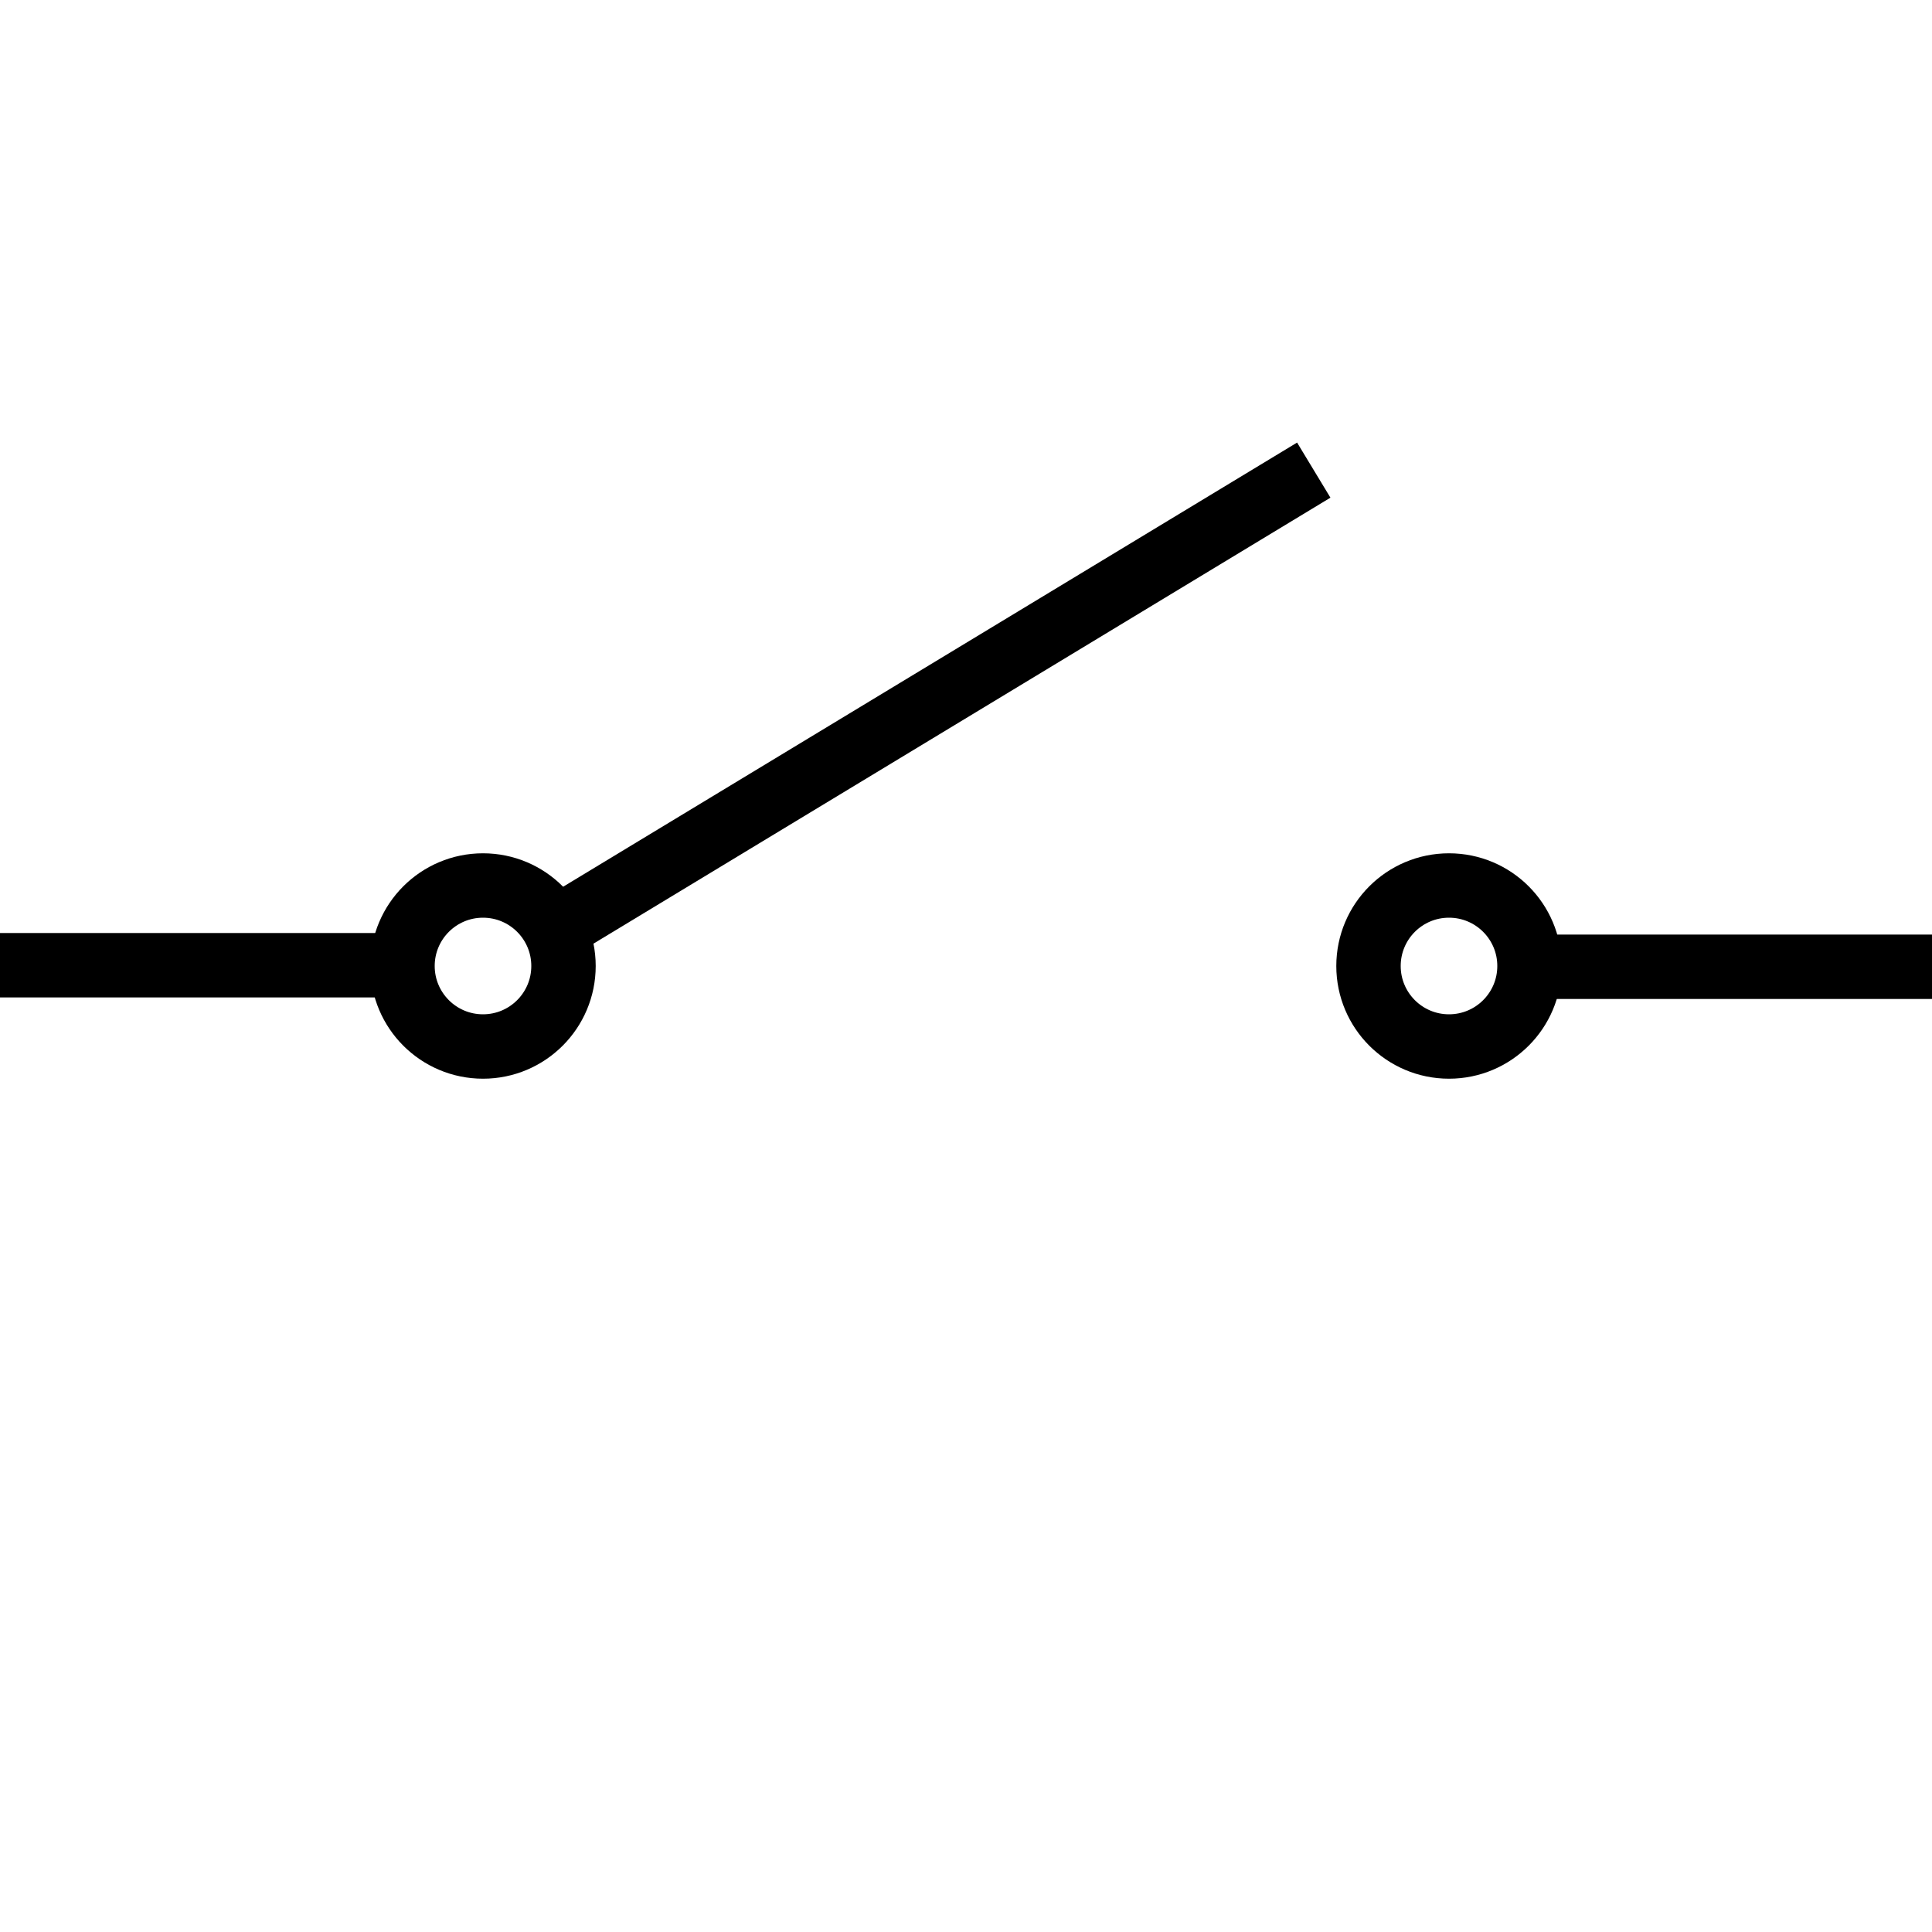
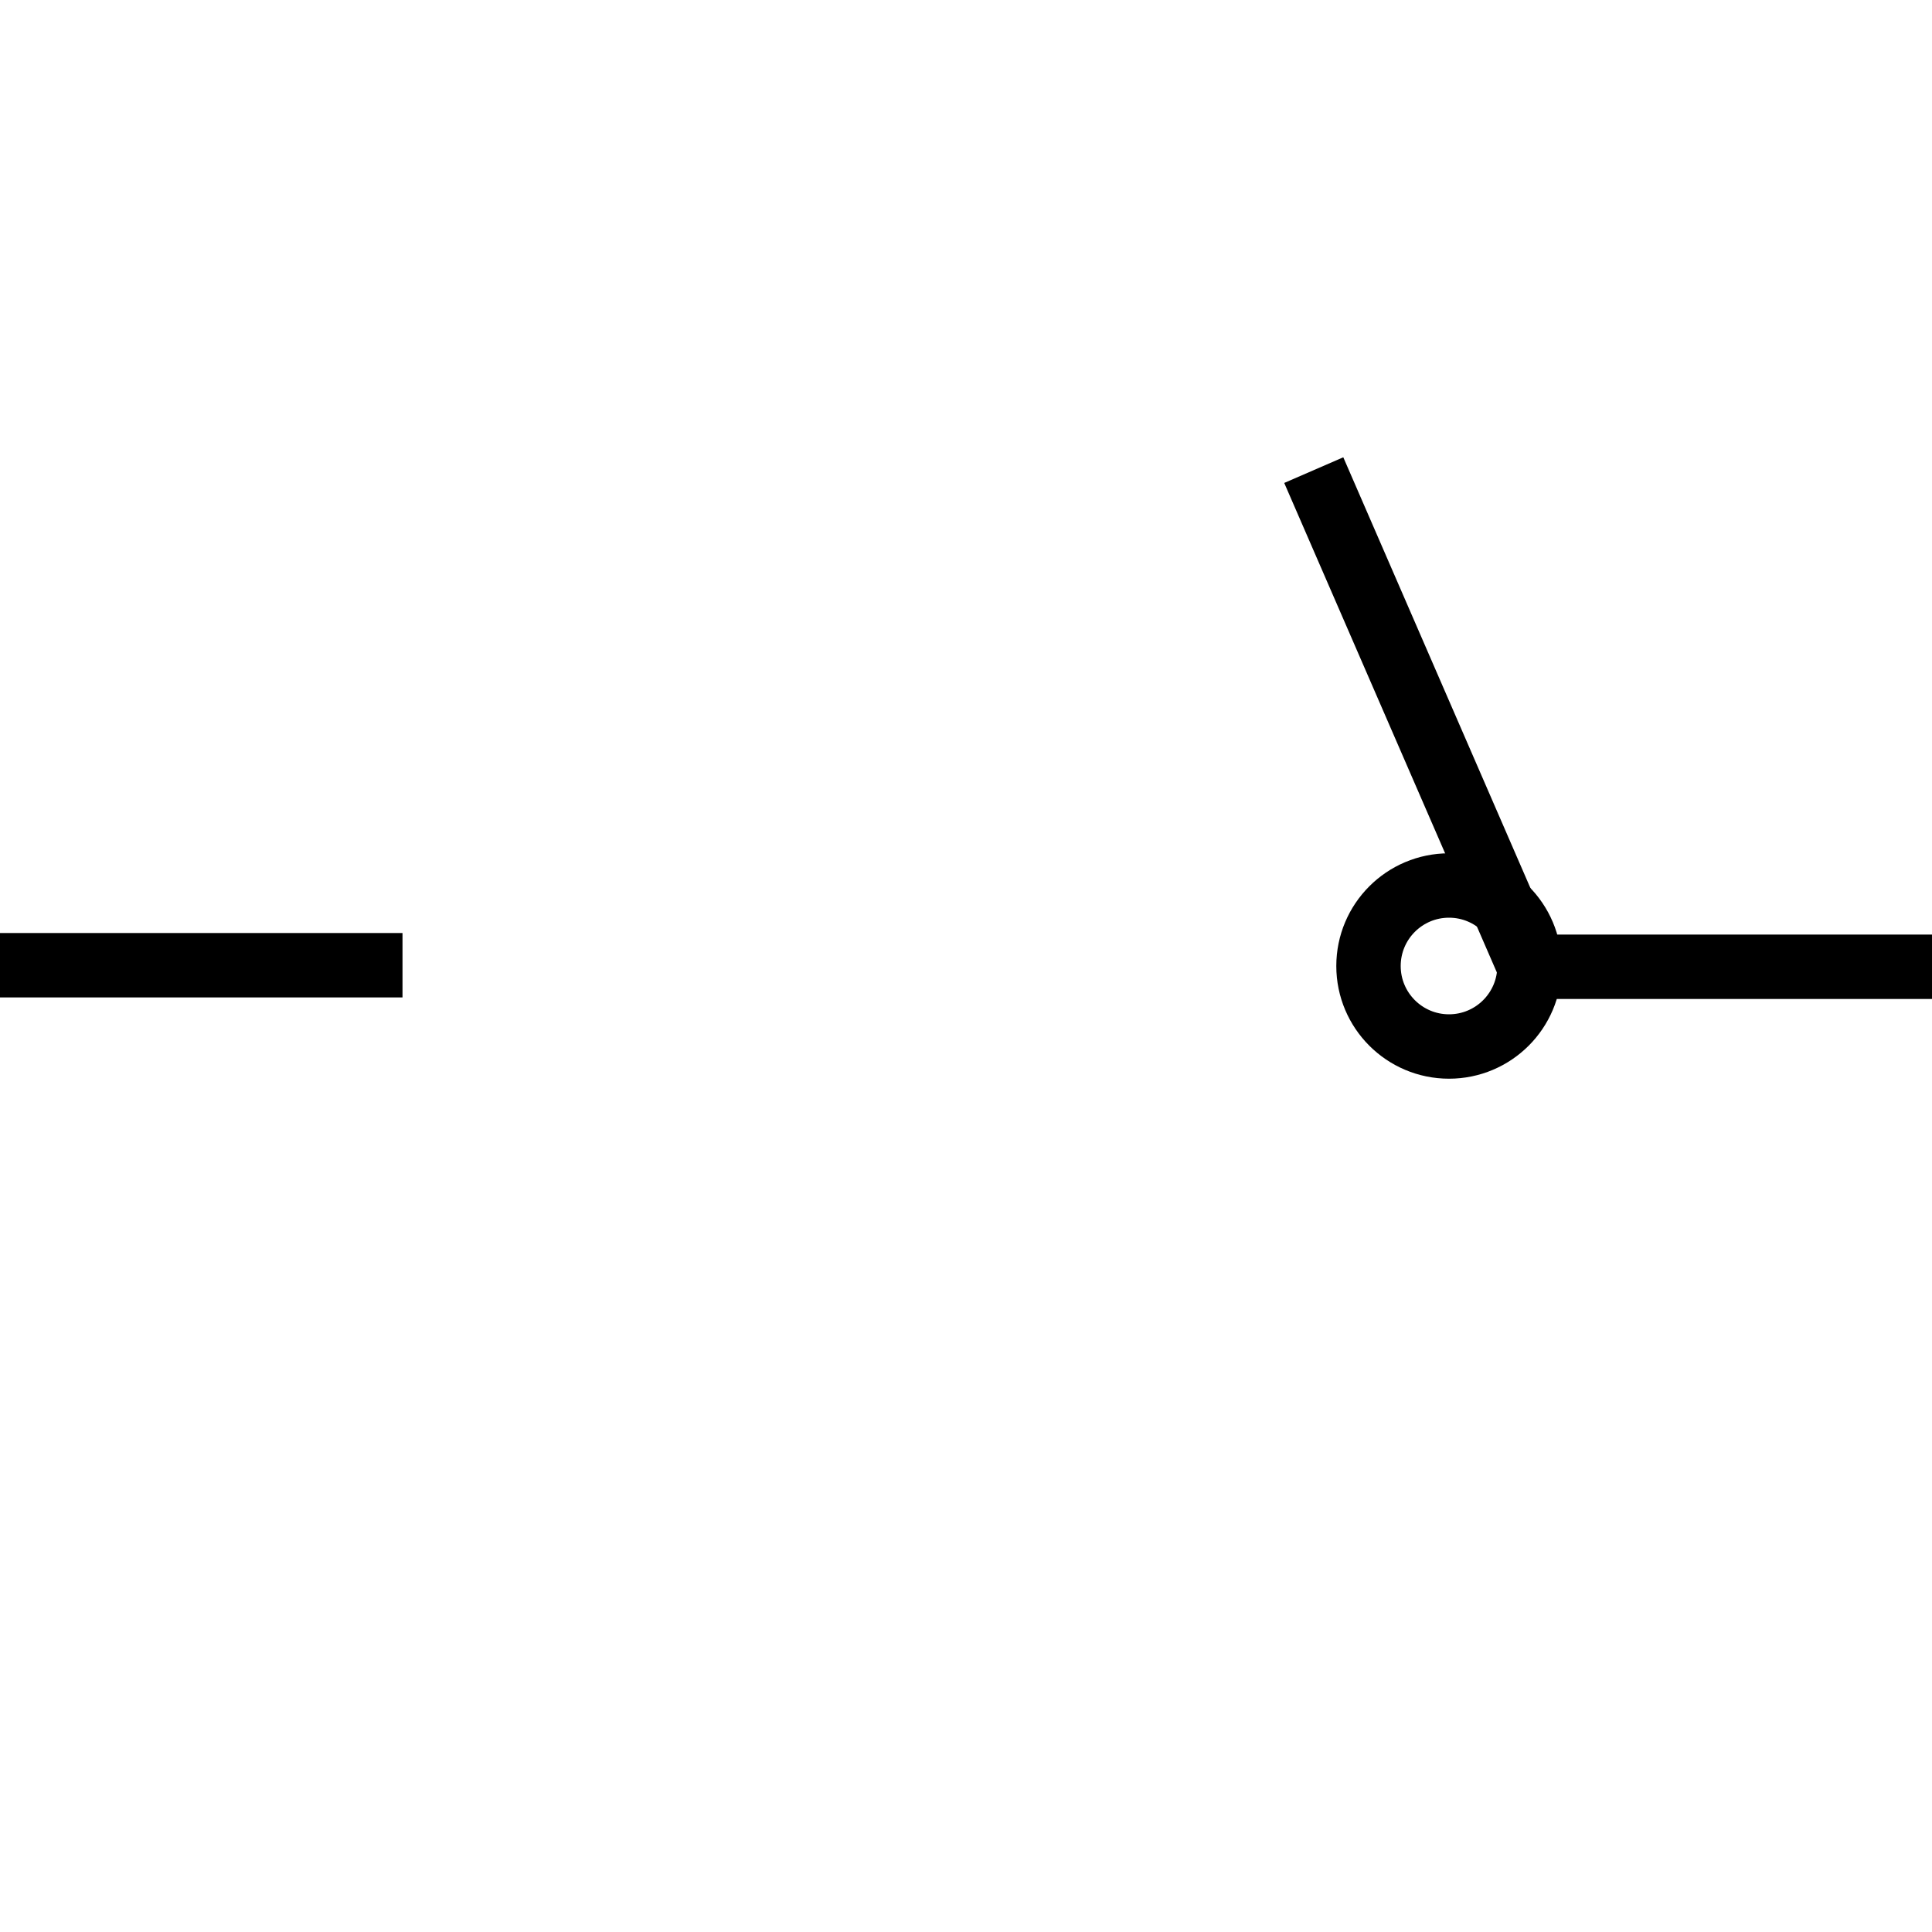
<svg xmlns="http://www.w3.org/2000/svg" viewBox="0 0 150 150">
  <g fill="none" stroke="#000" stroke-miterlimit="10" stroke-width="5">
-     <circle cx="37.5" cy="75" r="6.25" />
    <path d="M0 74.94h31.25" />
    <circle cx="112.5" cy="75" r="6.25" />
-     <path d="M150 75.06h-31.25m-75-3.31L102 36.5" />
+     <path d="M150 75.06h-31.25L102 36.5" />
  </g>
</svg>